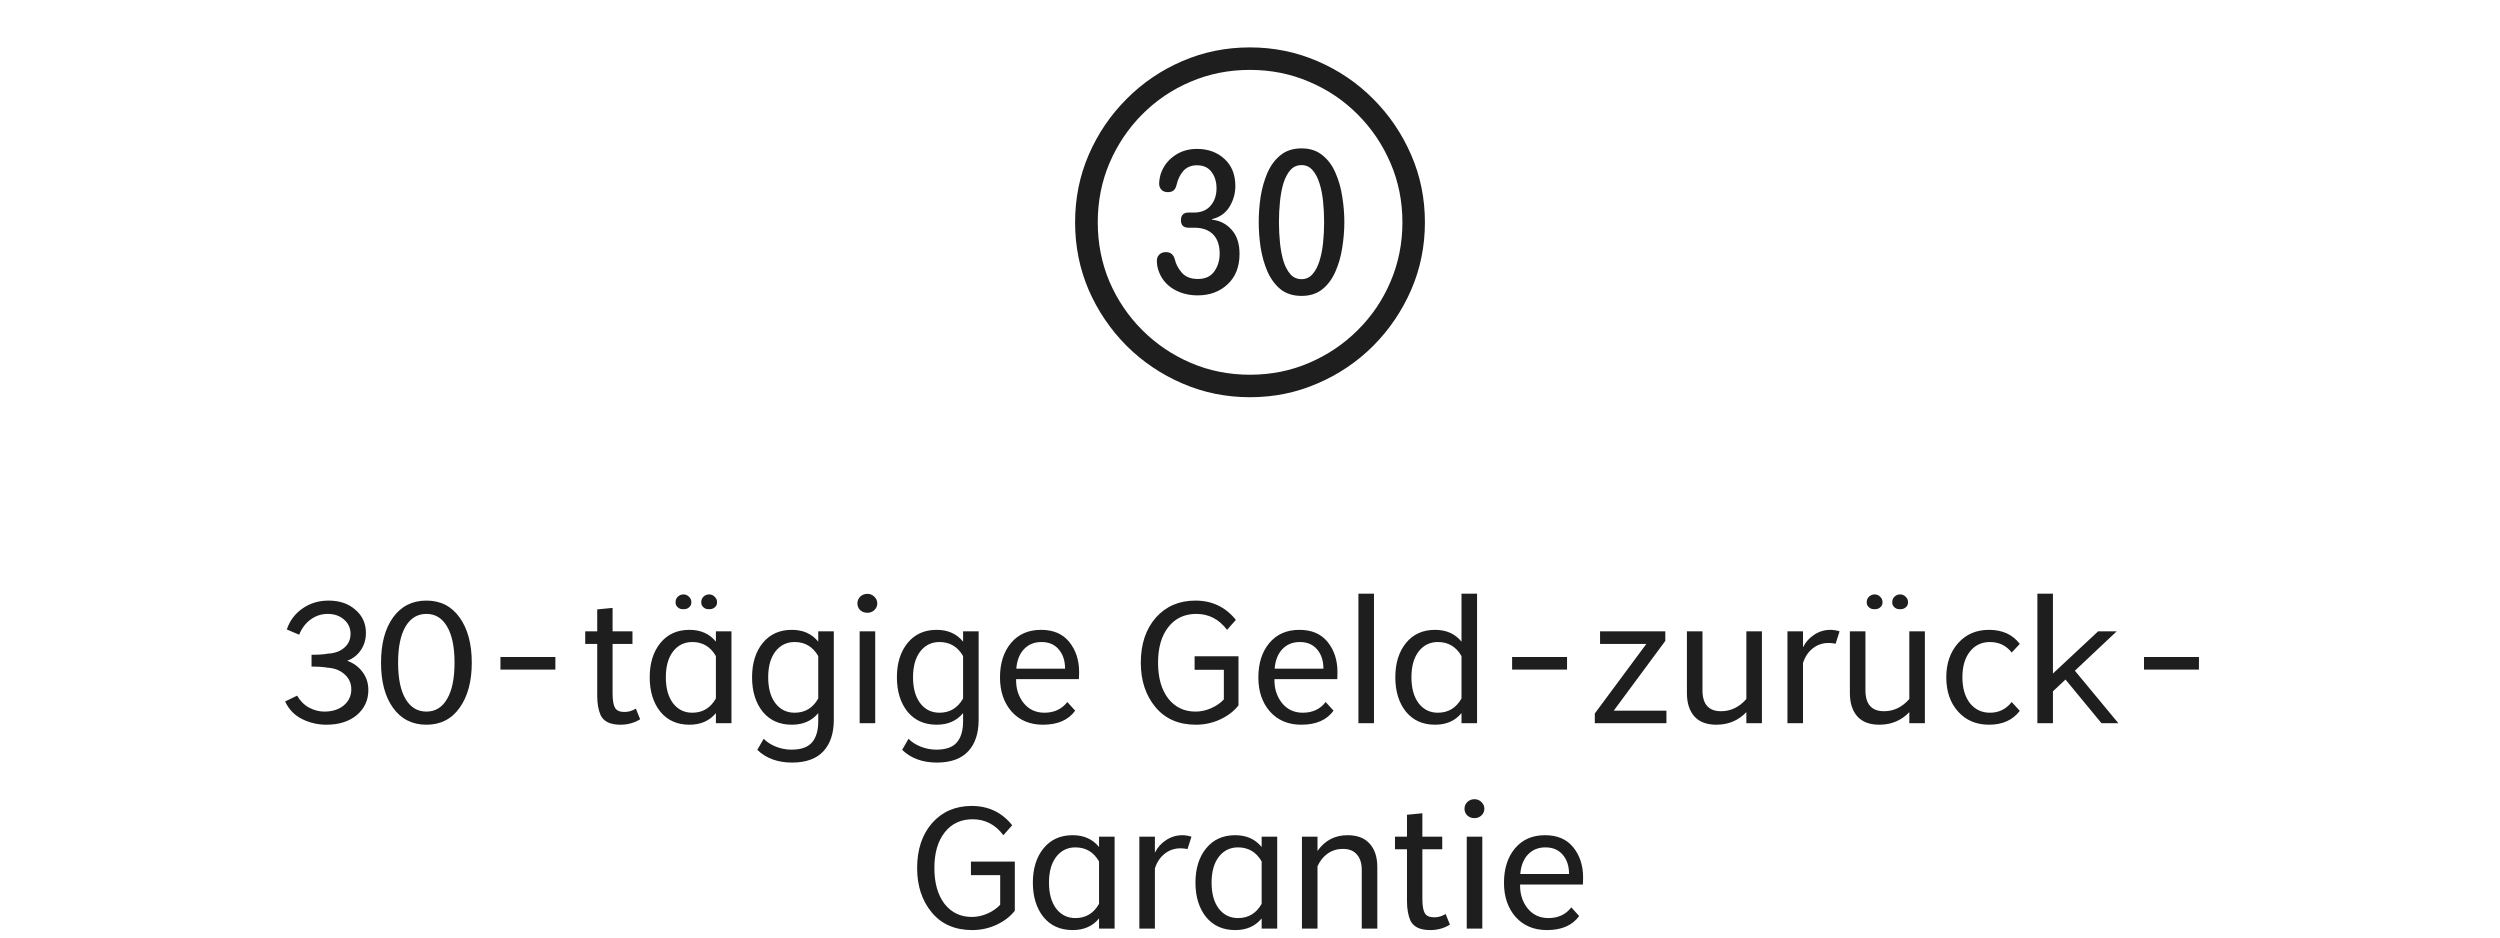
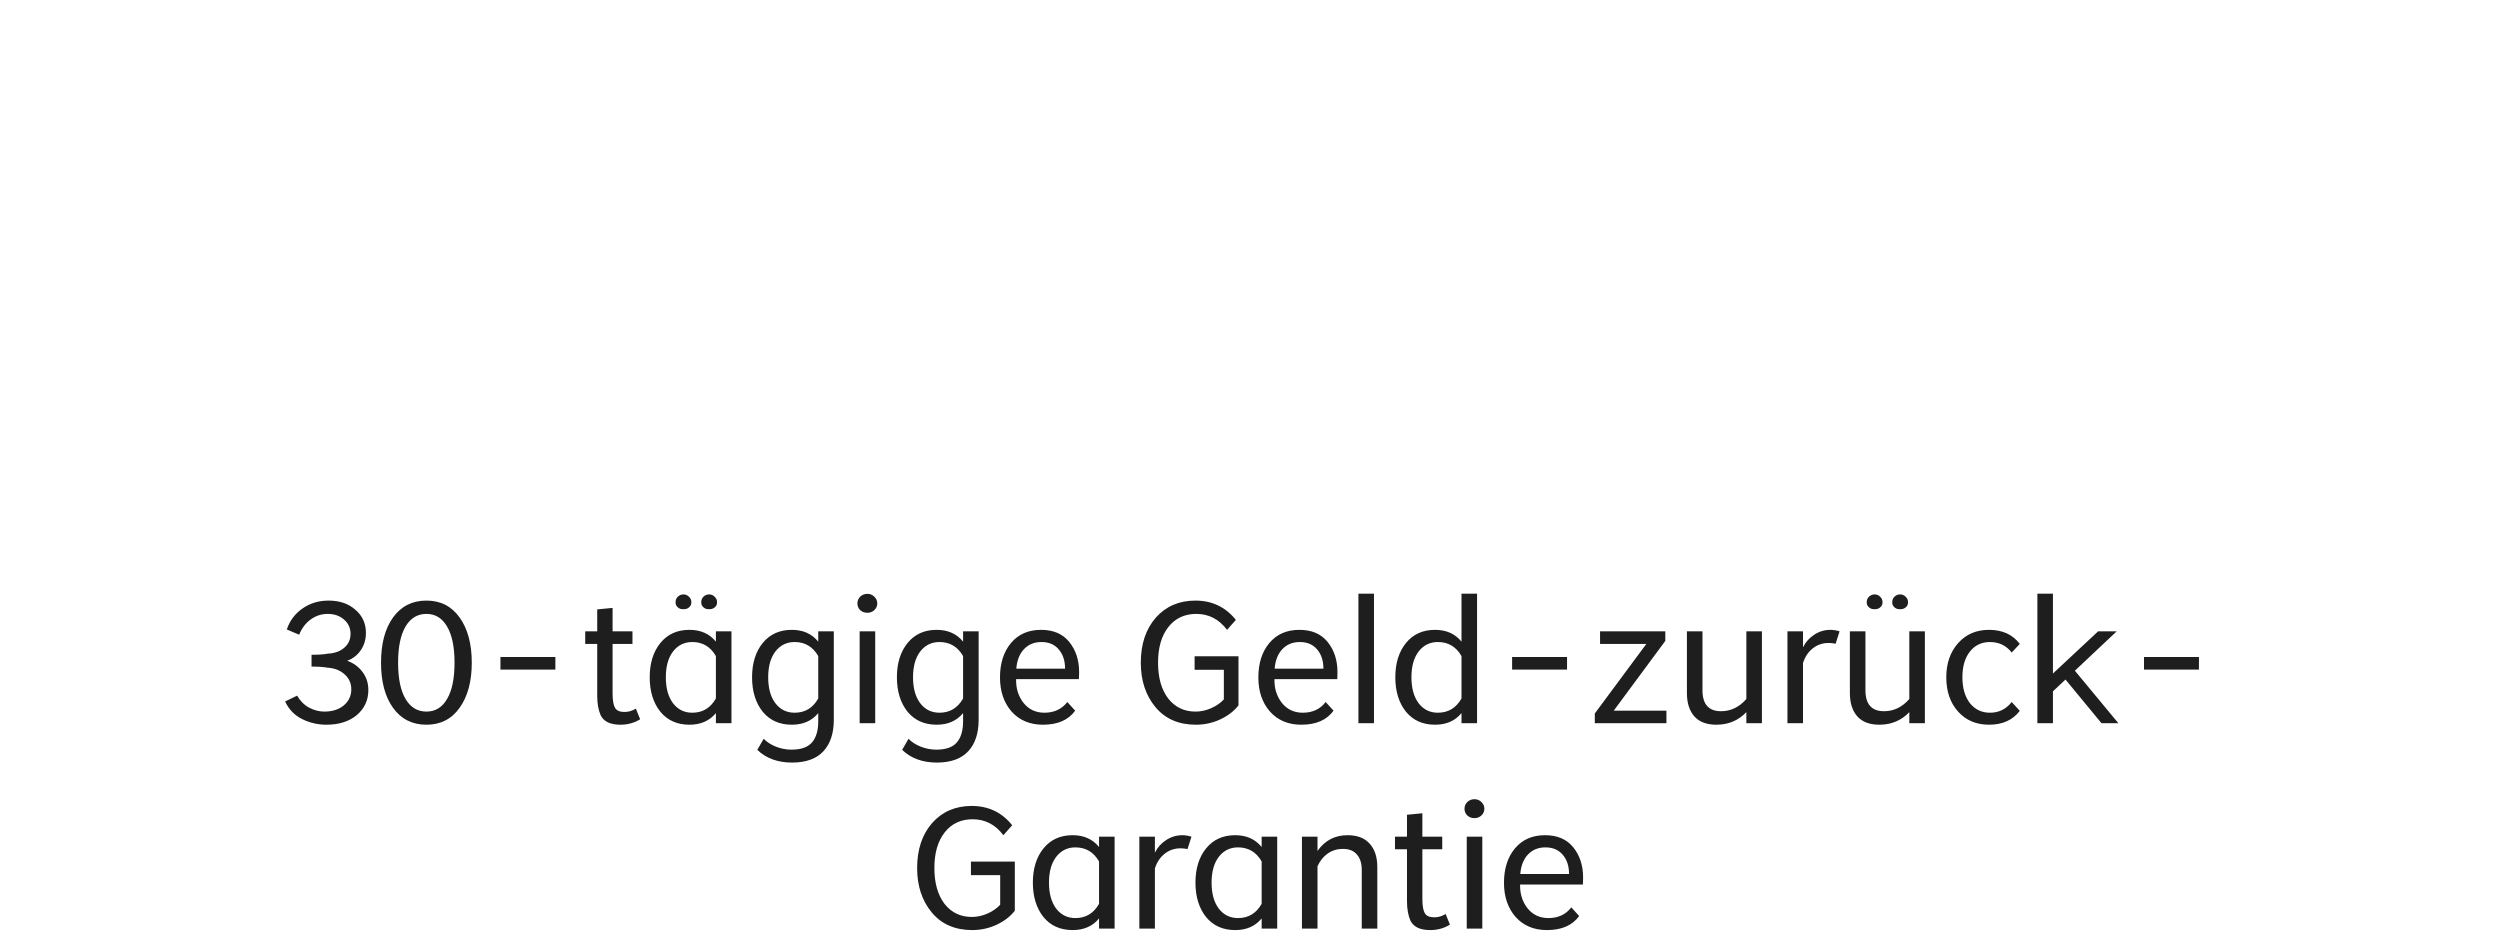
<svg xmlns="http://www.w3.org/2000/svg" width="280" height="105" viewBox="0 0 280 105" fill="none">
-   <path d="M140 44.488C137.318 44.488 134.792 43.974 132.422 42.945C130.065 41.93 127.982 40.523 126.172 38.727C124.375 36.917 122.962 34.833 121.934 32.477C120.918 30.107 120.41 27.581 120.41 24.898C120.41 22.216 120.918 19.697 121.934 17.34C122.962 14.97 124.375 12.887 126.172 11.09C127.969 9.28 130.046 7.867 132.402 6.852C134.772 5.823 137.298 5.309 139.98 5.309C142.663 5.309 145.189 5.823 147.559 6.852C149.928 7.867 152.012 9.28 153.809 11.09C155.605 12.887 157.018 14.97 158.047 17.34C159.076 19.697 159.59 22.216 159.59 24.898C159.59 27.581 159.076 30.107 158.047 32.477C157.018 34.833 155.605 36.917 153.809 38.727C152.012 40.523 149.928 41.93 147.559 42.945C145.202 43.974 142.682 44.488 140 44.488ZM140 41.969C142.357 41.969 144.564 41.526 146.621 40.641C148.691 39.755 150.508 38.531 152.07 36.969C153.646 35.406 154.87 33.596 155.742 31.539C156.628 29.469 157.07 27.255 157.07 24.898C157.07 22.542 156.628 20.335 155.742 18.277C154.857 16.207 153.633 14.391 152.07 12.828C150.508 11.253 148.691 10.029 146.621 9.156C144.564 8.271 142.35 7.828 139.98 7.828C137.624 7.828 135.41 8.271 133.34 9.156C131.283 10.029 129.473 11.253 127.91 12.828C126.361 14.391 125.143 16.207 124.258 18.277C123.385 20.335 122.949 22.542 122.949 24.898C122.949 27.255 123.385 29.469 124.258 31.539C125.143 33.596 126.367 35.406 127.93 36.969C129.492 38.531 131.302 39.755 133.359 40.641C135.417 41.526 137.63 41.969 140 41.969ZM134.141 33.082C133.099 33.082 132.174 32.835 131.367 32.34C130.56 31.832 130.013 31.129 129.727 30.23C129.622 29.905 129.57 29.566 129.57 29.215C129.57 28.915 129.661 28.681 129.844 28.512C130.026 28.329 130.273 28.238 130.586 28.238C131.107 28.238 131.439 28.512 131.582 29.059C131.699 29.579 131.96 30.074 132.363 30.543C132.78 31.012 133.379 31.246 134.16 31.246C134.98 31.246 135.592 30.966 135.996 30.406C136.4 29.833 136.602 29.169 136.602 28.414C136.602 27.463 136.354 26.741 135.859 26.246C135.365 25.751 134.668 25.504 133.77 25.504H133.125C132.552 25.504 132.266 25.224 132.266 24.664C132.266 24.091 132.552 23.805 133.125 23.805H133.75C134.531 23.805 135.143 23.551 135.586 23.043C136.029 22.522 136.25 21.871 136.25 21.09C136.25 20.374 136.068 19.768 135.703 19.273C135.339 18.766 134.792 18.512 134.062 18.512C133.424 18.512 132.917 18.72 132.539 19.137C132.174 19.553 131.921 20.074 131.777 20.699C131.712 20.986 131.602 21.194 131.445 21.324C131.289 21.454 131.074 21.52 130.801 21.52C130.488 21.52 130.247 21.428 130.078 21.246C129.909 21.064 129.824 20.842 129.824 20.582C129.824 20.439 129.837 20.283 129.863 20.113C129.889 19.931 129.928 19.742 129.98 19.547C130.254 18.688 130.755 17.997 131.484 17.477C132.214 16.943 133.073 16.676 134.062 16.676C135.299 16.676 136.322 17.047 137.129 17.789C137.949 18.531 138.359 19.547 138.359 20.836C138.359 21.656 138.145 22.424 137.715 23.141C137.285 23.857 136.628 24.326 135.742 24.547V24.605C136.628 24.697 137.363 25.074 137.949 25.738C138.535 26.389 138.828 27.288 138.828 28.434C138.828 29.879 138.379 31.018 137.48 31.852C136.595 32.672 135.482 33.082 134.141 33.082ZM145.781 33.141C144.831 33.141 144.043 32.893 143.418 32.398C142.806 31.891 142.318 31.227 141.953 30.406C141.602 29.586 141.348 28.694 141.191 27.73C141.048 26.754 140.977 25.803 140.977 24.879C140.977 23.941 141.048 22.991 141.191 22.027C141.348 21.064 141.602 20.172 141.953 19.352C142.318 18.531 142.806 17.874 143.418 17.379C144.043 16.871 144.831 16.617 145.781 16.617C146.706 16.617 147.48 16.871 148.105 17.379C148.73 17.874 149.219 18.531 149.57 19.352C149.935 20.172 150.189 21.064 150.332 22.027C150.488 22.991 150.566 23.941 150.566 24.879C150.566 25.803 150.488 26.754 150.332 27.73C150.189 28.694 149.935 29.586 149.57 30.406C149.219 31.227 148.73 31.891 148.105 32.398C147.48 32.893 146.706 33.141 145.781 33.141ZM145.781 31.266C146.263 31.266 146.667 31.083 146.992 30.719C147.318 30.354 147.578 29.866 147.773 29.254C147.969 28.642 148.105 27.958 148.184 27.203C148.262 26.448 148.301 25.673 148.301 24.879C148.301 24.085 148.262 23.31 148.184 22.555C148.105 21.787 147.969 21.103 147.773 20.504C147.578 19.892 147.318 19.404 146.992 19.039C146.667 18.674 146.263 18.492 145.781 18.492C145.273 18.492 144.857 18.674 144.531 19.039C144.206 19.404 143.945 19.892 143.75 20.504C143.568 21.103 143.438 21.787 143.359 22.555C143.281 23.31 143.242 24.085 143.242 24.879C143.242 25.673 143.281 26.448 143.359 27.203C143.438 27.958 143.568 28.642 143.75 29.254C143.945 29.866 144.206 30.354 144.531 30.719C144.857 31.083 145.273 31.266 145.781 31.266Z" fill="#1E1E1F" />
  <path d="M33.507 71.088L32.121 70.5C32.457 69.506 33.045 68.722 33.885 68.148C34.725 67.56 35.698 67.266 36.804 67.266C38.036 67.266 39.037 67.609 39.807 68.295C40.591 68.967 40.983 69.828 40.983 70.878C40.983 71.606 40.794 72.25 40.416 72.81C40.038 73.37 39.527 73.769 38.883 74.007C39.597 74.259 40.171 74.679 40.605 75.267C41.039 75.841 41.256 76.513 41.256 77.283C41.256 78.417 40.822 79.355 39.954 80.097C39.086 80.811 37.952 81.168 36.552 81.168C35.6 81.168 34.697 80.958 33.843 80.538C32.989 80.118 32.352 79.46 31.932 78.564L33.276 77.913C33.626 78.515 34.074 78.963 34.62 79.257C35.18 79.551 35.747 79.698 36.321 79.698C37.217 79.698 37.945 79.467 38.505 79.005C39.065 78.529 39.345 77.927 39.345 77.199C39.345 76.527 39.093 75.967 38.589 75.519C38.085 75.071 37.455 74.826 36.699 74.784C36.265 74.7 35.663 74.658 34.893 74.658V73.335C35.663 73.335 36.272 73.293 36.72 73.209C37.49 73.167 38.106 72.943 38.568 72.537C39.03 72.131 39.261 71.62 39.261 71.004C39.261 70.346 39.016 69.807 38.526 69.387C38.05 68.967 37.441 68.757 36.699 68.757C35.999 68.757 35.362 68.967 34.788 69.387C34.228 69.793 33.801 70.36 33.507 71.088ZM44.019 69.156C44.929 67.896 46.175 67.266 47.757 67.266C49.339 67.266 50.578 67.896 51.474 69.156C52.384 70.43 52.839 72.117 52.839 74.217C52.839 76.317 52.384 78.004 51.474 79.278C50.578 80.538 49.339 81.168 47.757 81.168C46.175 81.168 44.929 80.538 44.019 79.278C43.123 78.032 42.675 76.345 42.675 74.217C42.675 72.089 43.123 70.402 44.019 69.156ZM47.757 68.757C46.763 68.757 45.986 69.226 45.426 70.164C44.866 71.102 44.586 72.453 44.586 74.217C44.586 75.995 44.866 77.353 45.426 78.291C45.986 79.229 46.763 79.698 47.757 79.698C48.751 79.698 49.521 79.229 50.067 78.291C50.627 77.353 50.907 75.995 50.907 74.217C50.907 72.453 50.627 71.102 50.067 70.164C49.521 69.226 48.751 68.757 47.757 68.757ZM62.203 74.994H56.05V73.587H62.203V74.994ZM66.888 70.71V68.253L68.61 68.085V70.71H70.836V72.117H68.61V77.661C68.61 78.431 68.701 78.97 68.883 79.278C69.065 79.586 69.415 79.74 69.933 79.74C70.395 79.74 70.822 79.614 71.214 79.362L71.697 80.559C71.039 80.965 70.304 81.168 69.492 81.168C68.372 81.168 67.637 80.825 67.287 80.139C67.021 79.551 66.888 78.816 66.888 77.934V72.117H65.544V70.71H66.888ZM77.219 81.168C75.847 81.168 74.762 80.685 73.964 79.719C73.166 78.725 72.767 77.437 72.767 75.855C72.767 74.273 73.166 72.992 73.964 72.012C74.762 71.032 75.847 70.542 77.219 70.542C78.479 70.542 79.466 70.983 80.18 71.865V70.71H81.923V81H80.18V79.866C79.466 80.734 78.479 81.168 77.219 81.168ZM77.534 71.907C76.638 71.907 75.917 72.264 75.371 72.978C74.839 73.678 74.573 74.637 74.573 75.855C74.573 77.073 74.839 78.039 75.371 78.753C75.917 79.467 76.638 79.824 77.534 79.824C78.696 79.824 79.578 79.292 80.18 78.228V73.482C79.578 72.432 78.696 71.907 77.534 71.907ZM78.542 67.413C78.542 67.189 78.626 66.993 78.794 66.825C78.976 66.657 79.186 66.573 79.424 66.573C79.662 66.573 79.865 66.657 80.033 66.825C80.215 66.993 80.306 67.189 80.306 67.413C80.32 67.623 80.264 67.798 80.138 67.938C80.012 68.078 79.858 68.169 79.676 68.211C79.508 68.239 79.333 68.239 79.151 68.211C78.983 68.169 78.836 68.078 78.71 67.938C78.584 67.798 78.528 67.623 78.542 67.413ZM75.665 67.413C75.665 67.189 75.749 66.993 75.917 66.825C76.099 66.657 76.309 66.573 76.547 66.573C76.785 66.573 76.988 66.657 77.156 66.825C77.338 66.993 77.429 67.189 77.429 67.413C77.443 67.623 77.387 67.798 77.261 67.938C77.135 68.078 76.981 68.169 76.799 68.211C76.631 68.239 76.456 68.239 76.274 68.211C76.106 68.169 75.959 68.078 75.833 67.938C75.707 67.798 75.651 67.623 75.665 67.413ZM88.683 81.168C87.311 81.168 86.226 80.685 85.428 79.719C84.63 78.725 84.231 77.437 84.231 75.855C84.231 74.273 84.63 72.992 85.428 72.012C86.226 71.032 87.311 70.542 88.683 70.542C89.943 70.542 90.93 70.983 91.644 71.865V70.71H93.387V80.601C93.387 82.113 93.002 83.289 92.232 84.129C91.462 84.969 90.3 85.396 88.746 85.41C87.108 85.41 85.799 84.934 84.819 83.982L85.533 82.743C85.883 83.107 86.338 83.401 86.898 83.625C87.472 83.849 88.053 83.961 88.641 83.961C89.719 83.961 90.489 83.688 90.951 83.142C91.413 82.596 91.644 81.812 91.644 80.79V79.866C90.93 80.734 89.943 81.168 88.683 81.168ZM88.998 71.907C88.102 71.907 87.381 72.264 86.835 72.978C86.303 73.678 86.037 74.637 86.037 75.855C86.037 77.073 86.303 78.039 86.835 78.753C87.381 79.467 88.102 79.824 88.998 79.824C90.16 79.824 91.042 79.292 91.644 78.228V73.482C91.042 72.432 90.16 71.907 88.998 71.907ZM96.281 81V70.71H98.024V81H96.281ZM96.344 66.825C96.568 66.615 96.834 66.51 97.142 66.51C97.45 66.51 97.709 66.615 97.919 66.825C98.143 67.035 98.255 67.287 98.255 67.581C98.255 67.875 98.143 68.127 97.919 68.337C97.709 68.533 97.45 68.631 97.142 68.631C96.834 68.631 96.568 68.533 96.344 68.337C96.134 68.127 96.029 67.875 96.029 67.581C96.029 67.287 96.134 67.035 96.344 66.825ZM104.905 81.168C103.533 81.168 102.448 80.685 101.65 79.719C100.852 78.725 100.453 77.437 100.453 75.855C100.453 74.273 100.852 72.992 101.65 72.012C102.448 71.032 103.533 70.542 104.905 70.542C106.165 70.542 107.152 70.983 107.866 71.865V70.71H109.609V80.601C109.609 82.113 109.224 83.289 108.454 84.129C107.684 84.969 106.522 85.396 104.968 85.41C103.33 85.41 102.021 84.934 101.041 83.982L101.755 82.743C102.105 83.107 102.56 83.401 103.12 83.625C103.694 83.849 104.275 83.961 104.863 83.961C105.941 83.961 106.711 83.688 107.173 83.142C107.635 82.596 107.866 81.812 107.866 80.79V79.866C107.152 80.734 106.165 81.168 104.905 81.168ZM105.22 71.907C104.324 71.907 103.603 72.264 103.057 72.978C102.525 73.678 102.259 74.637 102.259 75.855C102.259 77.073 102.525 78.039 103.057 78.753C103.603 79.467 104.324 79.824 105.22 79.824C106.382 79.824 107.264 79.292 107.866 78.228V73.482C107.264 72.432 106.382 71.907 105.22 71.907ZM120.861 75.288L120.84 76.065H113.805C113.777 77.087 114.05 77.969 114.624 78.711C115.212 79.453 115.996 79.824 116.976 79.824C118.068 79.824 118.922 79.425 119.538 78.627L120.42 79.593C119.664 80.643 118.46 81.168 116.808 81.168C115.352 81.168 114.183 80.678 113.301 79.698C112.433 78.704 111.999 77.43 111.999 75.876C111.999 74.294 112.405 73.013 113.217 72.033C114.043 71.039 115.17 70.542 116.598 70.542C117.97 70.542 119.02 70.99 119.748 71.886C120.49 72.796 120.861 73.93 120.861 75.288ZM113.826 74.889H119.286C119.286 73.993 119.048 73.272 118.572 72.726C118.11 72.18 117.466 71.907 116.64 71.907C115.828 71.907 115.17 72.18 114.666 72.726C114.176 73.258 113.896 73.979 113.826 74.889ZM133.985 68.757C132.669 68.757 131.626 69.247 130.856 70.227C130.086 71.207 129.701 72.537 129.701 74.217C129.701 75.897 130.079 77.234 130.835 78.228C131.605 79.208 132.627 79.698 133.901 79.698C134.489 79.698 135.07 79.572 135.644 79.32C136.218 79.068 136.694 78.739 137.072 78.333V75.015H133.796V73.503H138.71V79.005C138.206 79.649 137.52 80.174 136.652 80.58C135.798 80.972 134.895 81.168 133.943 81.168C132.011 81.168 130.499 80.51 129.407 79.194C128.315 77.878 127.769 76.219 127.769 74.217C127.769 72.145 128.329 70.465 129.449 69.177C130.583 67.903 132.06 67.266 133.88 67.266C135.756 67.266 137.268 67.987 138.416 69.429L137.429 70.542C136.533 69.352 135.385 68.757 133.985 68.757ZM149.797 75.288L149.776 76.065H142.741C142.713 77.087 142.986 77.969 143.56 78.711C144.148 79.453 144.932 79.824 145.912 79.824C147.004 79.824 147.858 79.425 148.474 78.627L149.356 79.593C148.6 80.643 147.396 81.168 145.744 81.168C144.288 81.168 143.119 80.678 142.237 79.698C141.369 78.704 140.935 77.43 140.935 75.876C140.935 74.294 141.341 73.013 142.153 72.033C142.979 71.039 144.106 70.542 145.534 70.542C146.906 70.542 147.956 70.99 148.684 71.886C149.426 72.796 149.797 73.93 149.797 75.288ZM142.762 74.889H148.222C148.222 73.993 147.984 73.272 147.508 72.726C147.046 72.18 146.402 71.907 145.576 71.907C144.764 71.907 144.106 72.18 143.602 72.726C143.112 73.258 142.832 73.979 142.762 74.889ZM153.886 81H152.143V66.489H153.886V81ZM160.727 70.542C161.987 70.542 162.974 70.983 163.688 71.865V66.489H165.431V81H163.688V79.866C162.974 80.734 161.987 81.168 160.727 81.168C159.355 81.168 158.27 80.685 157.472 79.719C156.674 78.725 156.275 77.437 156.275 75.855C156.275 74.273 156.674 72.992 157.472 72.012C158.27 71.032 159.355 70.542 160.727 70.542ZM161.042 71.907C160.146 71.907 159.425 72.264 158.879 72.978C158.347 73.678 158.081 74.637 158.081 75.855C158.081 77.073 158.347 78.039 158.879 78.753C159.425 79.467 160.146 79.824 161.042 79.824C162.204 79.824 163.086 79.292 163.688 78.228V73.482C163.086 72.432 162.204 71.907 161.042 71.907ZM175.509 74.994H169.356V73.587H175.509V74.994ZM179.206 72.117V70.71H186.514V71.781L180.739 79.593H186.64V81H178.618V79.908L184.393 72.117H179.206ZM190.677 70.71V77.304C190.677 78.872 191.37 79.656 192.756 79.656C193.848 79.656 194.793 79.201 195.591 78.291V70.71H197.334V81H195.591V79.761C194.695 80.699 193.575 81.168 192.231 81.168C191.153 81.168 190.334 80.86 189.774 80.244C189.214 79.614 188.934 78.739 188.934 77.619V70.71H190.677ZM201.936 74.259V81H200.193V70.71H201.936V72.495C202.23 71.907 202.65 71.438 203.196 71.088C203.742 70.724 204.351 70.542 205.023 70.542C205.331 70.542 205.667 70.598 206.031 70.71L205.59 72.096C205.31 72.04 205.051 72.012 204.813 72.012C204.127 72.012 203.532 72.215 203.028 72.621C202.524 73.013 202.16 73.559 201.936 74.259ZM207.186 77.619V70.71H208.929V77.304C208.929 78.872 209.622 79.656 211.008 79.656C212.1 79.656 213.045 79.201 213.843 78.291V70.71H215.586V81H213.843V79.761C212.947 80.699 211.827 81.168 210.483 81.168C209.405 81.168 208.586 80.86 208.026 80.244C207.466 79.614 207.186 78.739 207.186 77.619ZM211.932 67.413C211.932 67.189 212.016 66.993 212.184 66.825C212.366 66.657 212.576 66.573 212.814 66.573C213.052 66.573 213.255 66.657 213.423 66.825C213.605 66.993 213.696 67.189 213.696 67.413C213.71 67.623 213.654 67.798 213.528 67.938C213.402 68.078 213.248 68.169 213.066 68.211C212.898 68.239 212.723 68.239 212.541 68.211C212.373 68.169 212.226 68.078 212.1 67.938C211.974 67.798 211.918 67.623 211.932 67.413ZM209.076 67.413C209.076 67.189 209.16 66.993 209.328 66.825C209.51 66.657 209.72 66.573 209.958 66.573C210.196 66.573 210.399 66.657 210.567 66.825C210.749 66.993 210.84 67.189 210.84 67.413C210.854 67.623 210.798 67.798 210.672 67.938C210.546 68.078 210.392 68.169 210.21 68.211C210.042 68.239 209.867 68.239 209.685 68.211C209.517 68.169 209.37 68.078 209.244 67.938C209.118 67.798 209.062 67.623 209.076 67.413ZM222.876 71.907C221.938 71.907 221.189 72.264 220.629 72.978C220.069 73.678 219.789 74.637 219.789 75.855C219.789 77.059 220.069 78.025 220.629 78.753C221.203 79.467 221.952 79.824 222.876 79.824C223.87 79.824 224.682 79.425 225.312 78.627L226.215 79.614C225.431 80.65 224.283 81.168 222.771 81.168C221.343 81.168 220.188 80.678 219.306 79.698C218.424 78.718 217.983 77.437 217.983 75.855C217.983 74.301 218.424 73.027 219.306 72.033C220.188 71.039 221.343 70.542 222.771 70.542C224.269 70.542 225.417 71.067 226.215 72.117L225.312 73.083C224.696 72.299 223.884 71.907 222.876 71.907ZM229.929 66.489V75.435L234.99 70.71H237.069L232.386 75.12L237.258 81H235.368L231.336 76.107L229.929 77.43V81H228.186V66.489H229.929ZM246.281 74.994H240.128V73.587H246.281V74.994ZM108.934 91.757C107.618 91.757 106.575 92.247 105.805 93.227C105.035 94.207 104.65 95.537 104.65 97.217C104.65 98.897 105.028 100.234 105.784 101.228C106.554 102.208 107.576 102.698 108.85 102.698C109.438 102.698 110.019 102.572 110.593 102.32C111.167 102.068 111.643 101.739 112.021 101.333V98.015H108.745V96.503H113.659V102.005C113.155 102.649 112.469 103.174 111.601 103.58C110.747 103.972 109.844 104.168 108.892 104.168C106.96 104.168 105.448 103.51 104.356 102.194C103.264 100.878 102.718 99.219 102.718 97.217C102.718 95.145 103.278 93.465 104.398 92.177C105.532 90.903 107.009 90.266 108.829 90.266C110.705 90.266 112.217 90.987 113.365 92.429L112.378 93.542C111.482 92.352 110.334 91.757 108.934 91.757ZM120.132 93.542C121.392 93.542 122.379 93.983 123.093 94.865V93.71H124.836V104H123.093V102.866C122.379 103.734 121.392 104.168 120.132 104.168C118.76 104.168 117.675 103.685 116.877 102.719C116.079 101.725 115.68 100.437 115.68 98.855C115.68 97.273 116.079 95.992 116.877 95.012C117.675 94.032 118.76 93.542 120.132 93.542ZM120.447 102.824C121.609 102.824 122.491 102.292 123.093 101.228V96.482C122.491 95.432 121.609 94.907 120.447 94.907C119.551 94.907 118.83 95.264 118.284 95.978C117.752 96.678 117.486 97.637 117.486 98.855C117.486 100.073 117.752 101.039 118.284 101.753C118.83 102.467 119.551 102.824 120.447 102.824ZM129.349 97.259V104H127.606V93.71H129.349V95.495C129.643 94.907 130.063 94.438 130.609 94.088C131.155 93.724 131.764 93.542 132.436 93.542C132.744 93.542 133.08 93.598 133.444 93.71L133.003 95.096C132.723 95.04 132.464 95.012 132.226 95.012C131.54 95.012 130.945 95.215 130.441 95.621C129.937 96.013 129.573 96.559 129.349 97.259ZM138.343 93.542C139.603 93.542 140.59 93.983 141.304 94.865V93.71H143.047V104H141.304V102.866C140.59 103.734 139.603 104.168 138.343 104.168C136.971 104.168 135.886 103.685 135.088 102.719C134.29 101.725 133.891 100.437 133.891 98.855C133.891 97.273 134.29 95.992 135.088 95.012C135.886 94.032 136.971 93.542 138.343 93.542ZM138.658 102.824C139.82 102.824 140.702 102.292 141.304 101.228V96.482C140.702 95.432 139.82 94.907 138.658 94.907C137.762 94.907 137.041 95.264 136.495 95.978C135.963 96.678 135.697 97.637 135.697 98.855C135.697 100.073 135.963 101.039 136.495 101.753C137.041 102.467 137.762 102.824 138.658 102.824ZM147.56 97.028V104H145.817V93.71H147.56V95.306C148.386 94.13 149.506 93.542 150.92 93.542C152.012 93.542 152.838 93.857 153.398 94.487C153.972 95.117 154.259 95.992 154.259 97.112V104H152.516V97.427C152.516 96.685 152.334 96.111 151.97 95.705C151.62 95.285 151.095 95.075 150.395 95.075C149.765 95.075 149.198 95.25 148.694 95.6C148.204 95.95 147.826 96.426 147.56 97.028ZM157.583 93.71V91.253L159.305 91.085V93.71H161.531V95.117H159.305V100.661C159.305 101.431 159.396 101.97 159.578 102.278C159.76 102.586 160.11 102.74 160.628 102.74C161.09 102.74 161.517 102.614 161.909 102.362L162.392 103.559C161.734 103.965 160.999 104.168 160.187 104.168C159.067 104.168 158.332 103.825 157.982 103.139C157.716 102.551 157.583 101.816 157.583 100.934V95.117H156.239V93.71H157.583ZM164.275 104V93.71H166.018V104H164.275ZM164.338 89.825C164.562 89.615 164.828 89.51 165.136 89.51C165.444 89.51 165.703 89.615 165.913 89.825C166.137 90.035 166.249 90.287 166.249 90.581C166.249 90.875 166.137 91.127 165.913 91.337C165.703 91.533 165.444 91.631 165.136 91.631C164.828 91.631 164.562 91.533 164.338 91.337C164.128 91.127 164.023 90.875 164.023 90.581C164.023 90.287 164.128 90.035 164.338 89.825ZM177.308 98.288L177.287 99.065H170.252C170.224 100.087 170.497 100.969 171.071 101.711C171.659 102.453 172.443 102.824 173.423 102.824C174.515 102.824 175.369 102.425 175.985 101.627L176.867 102.593C176.111 103.643 174.907 104.168 173.255 104.168C171.799 104.168 170.63 103.678 169.748 102.698C168.88 101.704 168.446 100.43 168.446 98.876C168.446 97.294 168.852 96.013 169.664 95.033C170.49 94.039 171.617 93.542 173.045 93.542C174.417 93.542 175.467 93.99 176.195 94.886C176.937 95.796 177.308 96.93 177.308 98.288ZM170.273 97.889H175.733C175.733 96.993 175.495 96.272 175.019 95.726C174.557 95.18 173.913 94.907 173.087 94.907C172.275 94.907 171.617 95.18 171.113 95.726C170.623 96.258 170.343 96.979 170.273 97.889Z" fill="#1E1E1F" />
</svg>